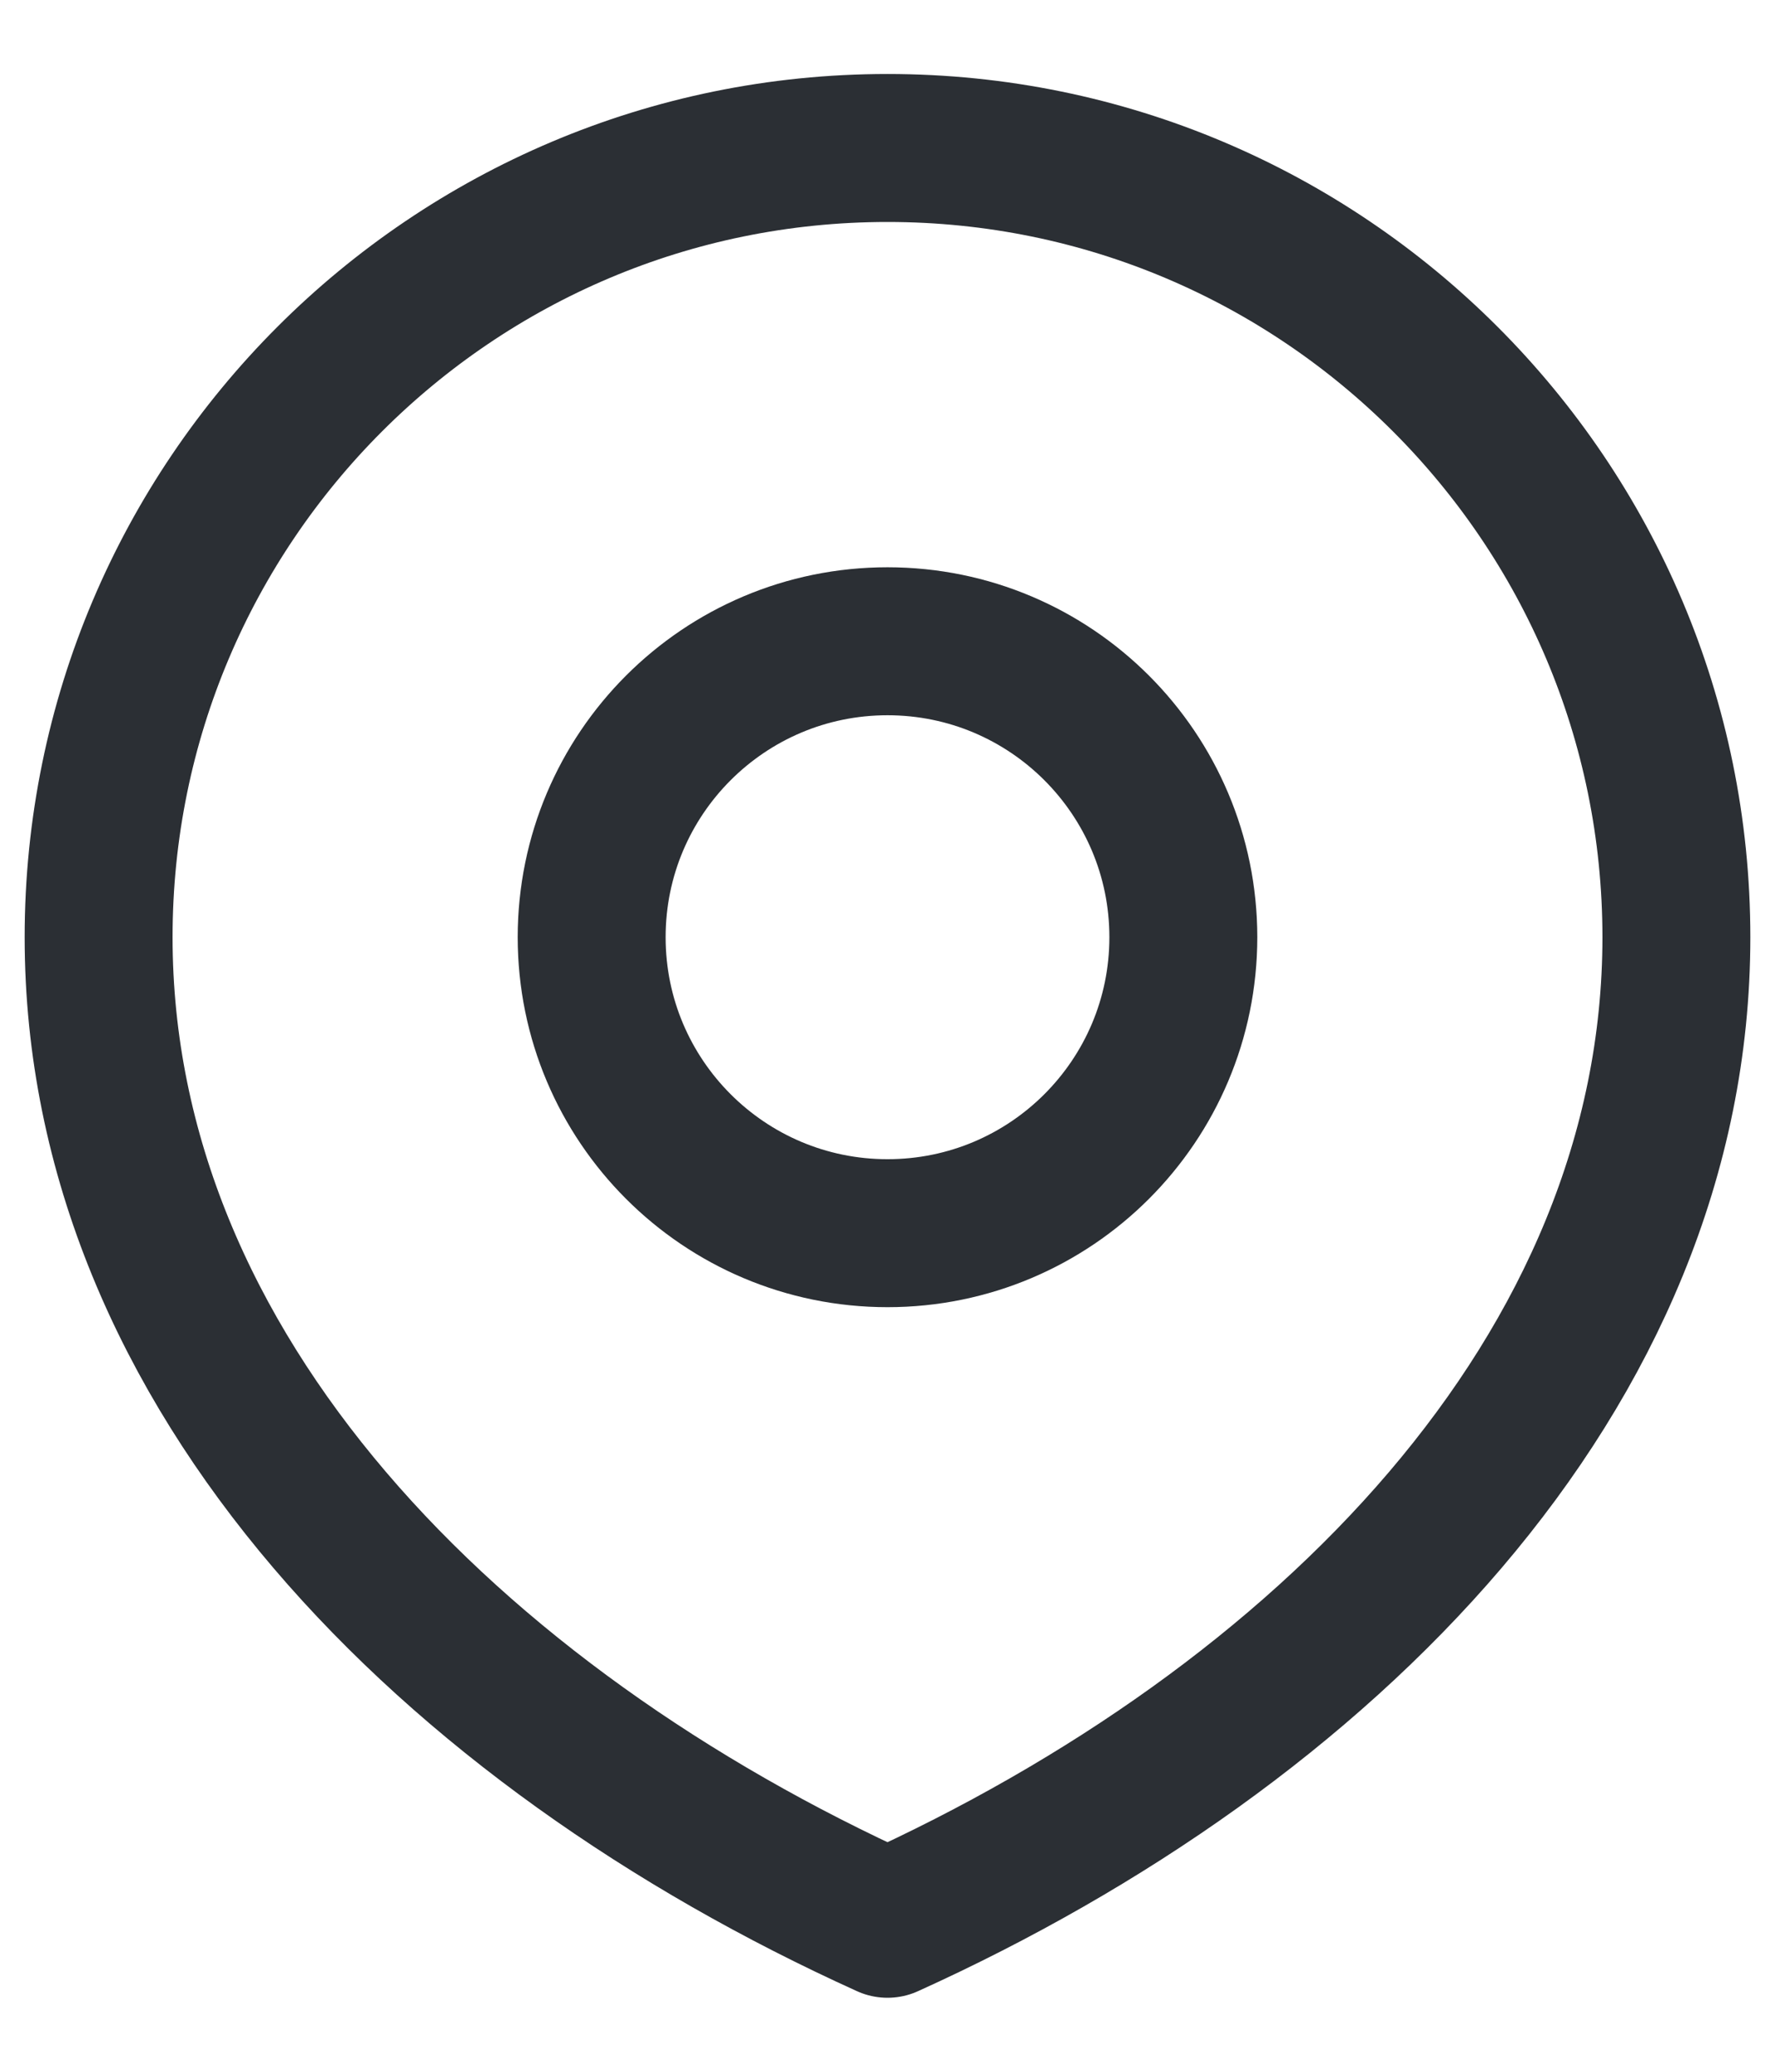
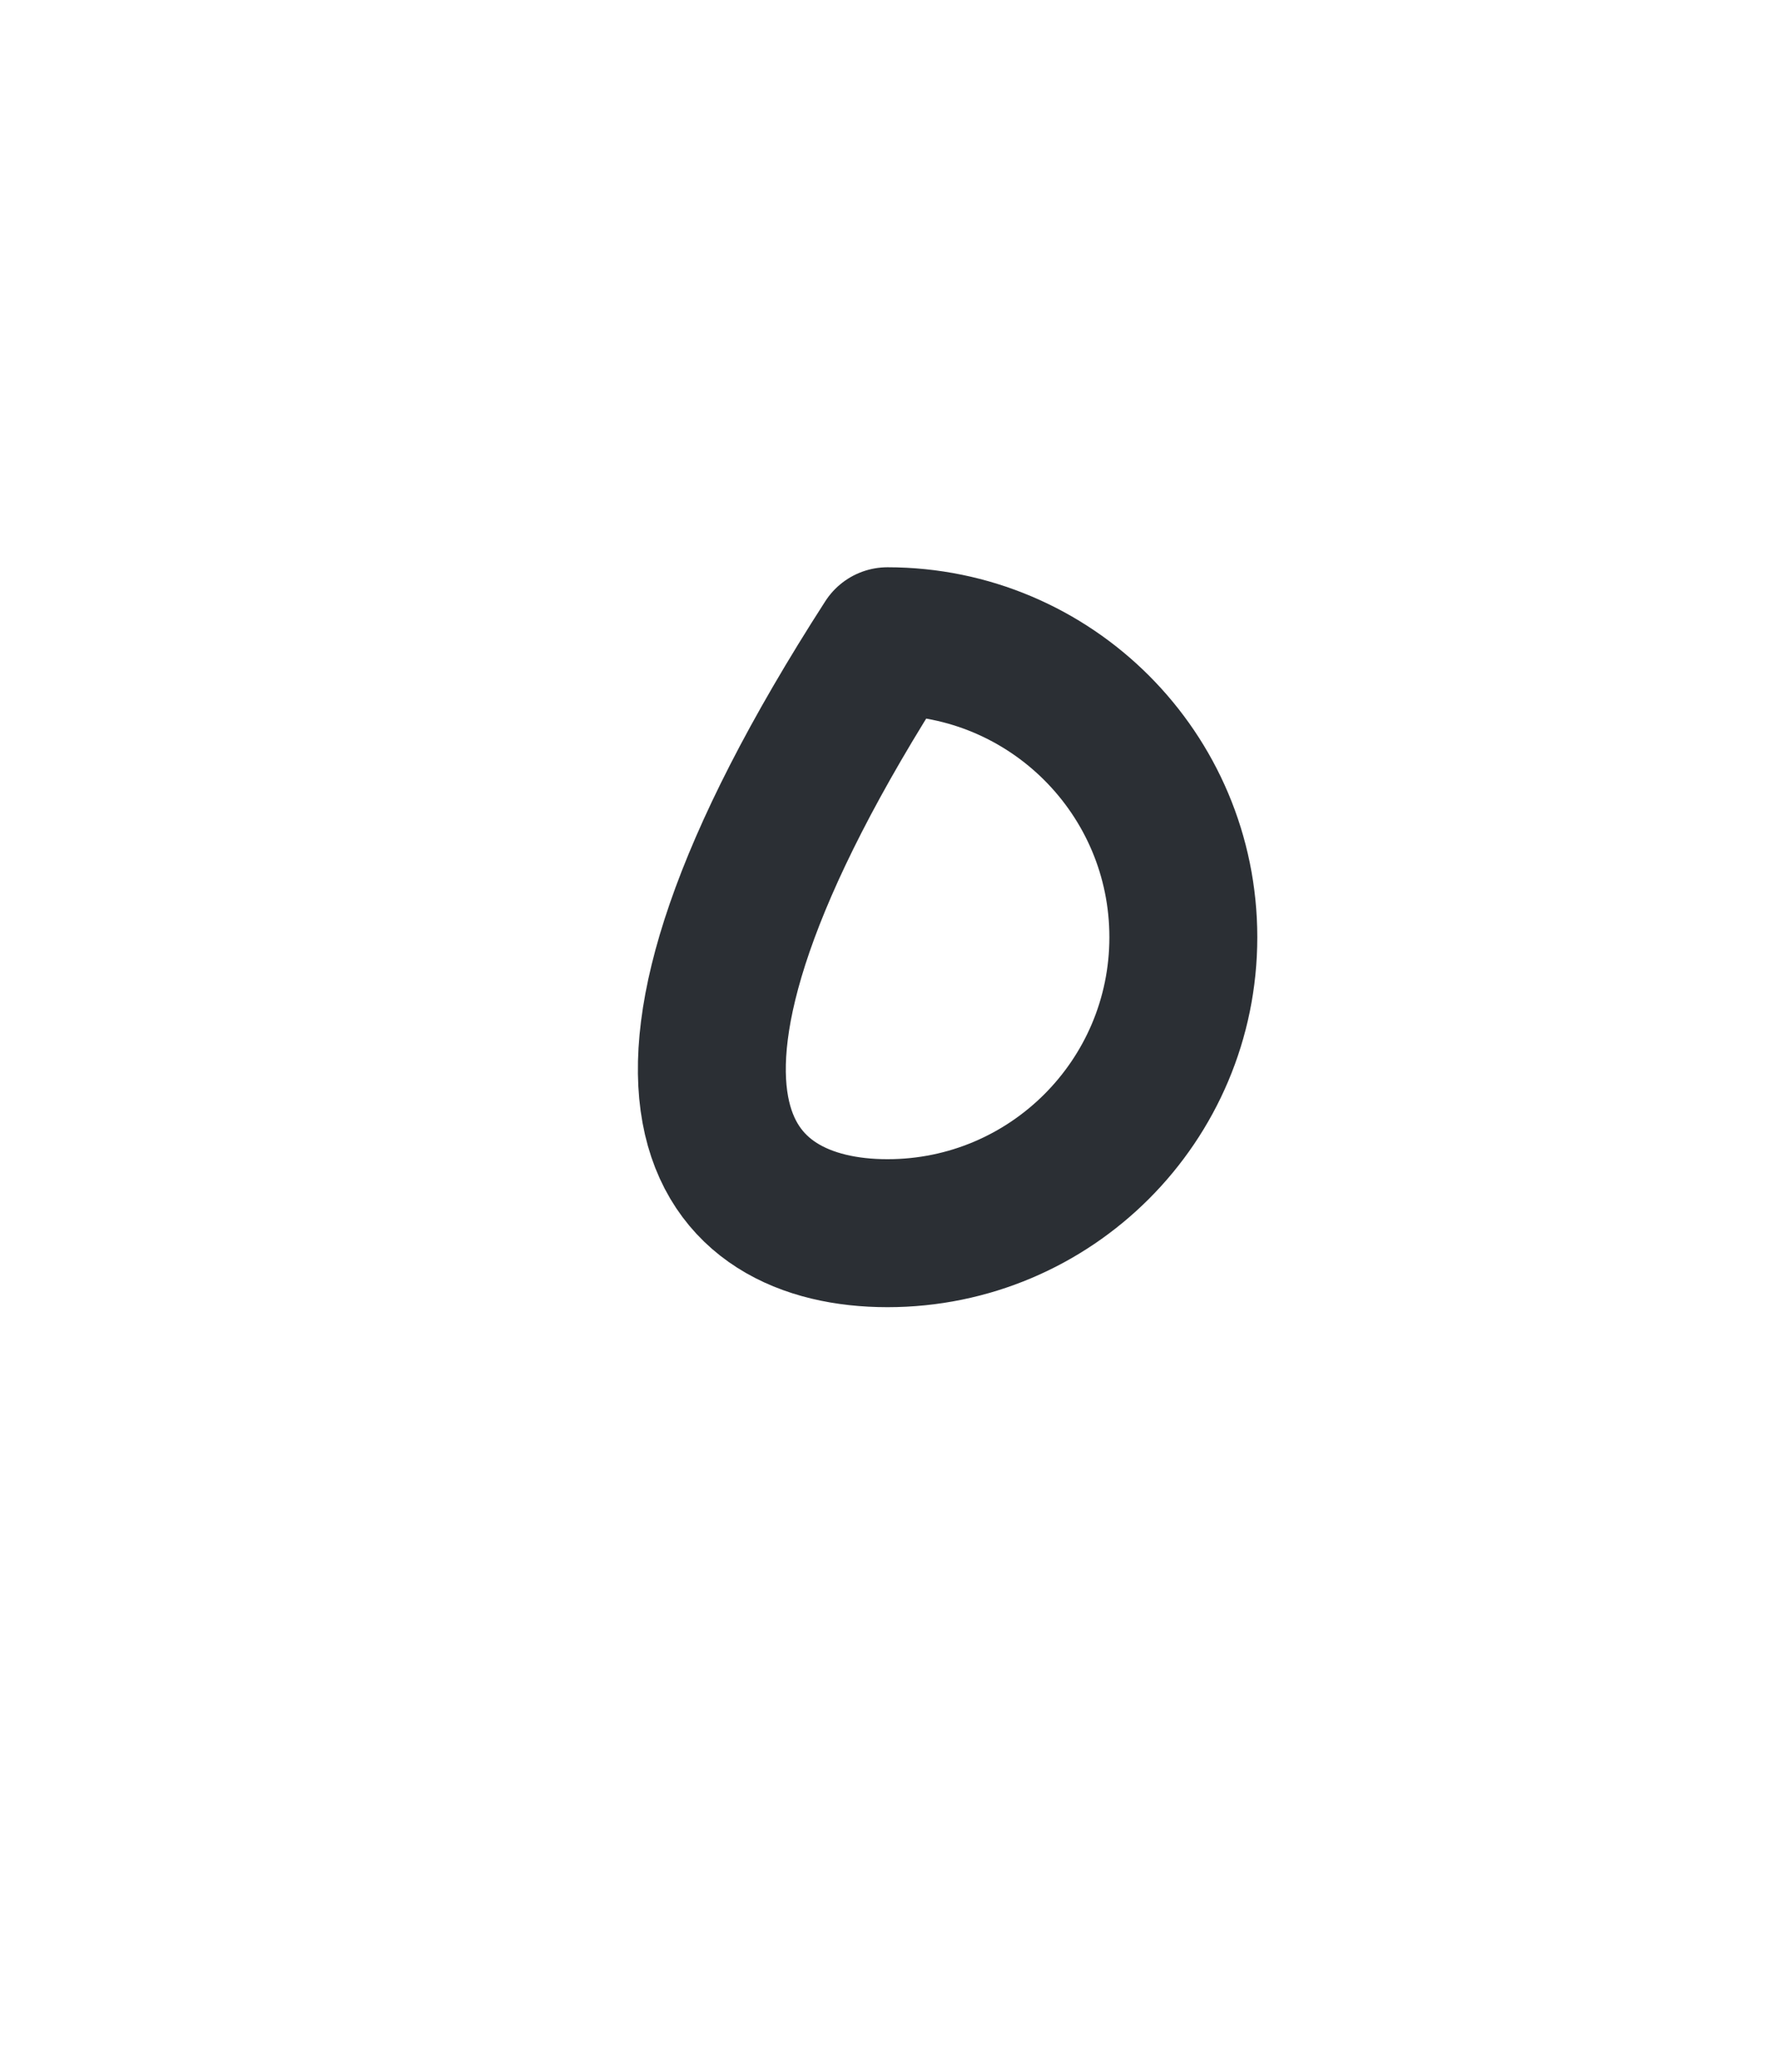
<svg xmlns="http://www.w3.org/2000/svg" fill="none" viewBox="0 0 18 21" height="21" width="18">
-   <path stroke-linejoin="round" stroke-linecap="round" stroke-width="1.5" stroke="#2B2F34" d="M9 12.5C10.657 12.5 12 11.157 12 9.5C12 7.843 10.657 6.5 9 6.5C7.343 6.5 6 7.843 6 9.5C6 11.157 7.343 12.5 9 12.5Z" />
-   <path stroke-linejoin="round" stroke-linecap="round" stroke-width="1.5" stroke="#2B2F34" d="M9 19.5C13.418 17.5 17 13.918 17 9.5C17 5.082 13.418 1.5 9 1.5C4.582 1.5 1 5.082 1 9.5C1 13.918 4.582 17.5 9 19.5Z" />
+   <path stroke-linejoin="round" stroke-linecap="round" stroke-width="1.5" stroke="#2B2F34" d="M9 12.5C10.657 12.5 12 11.157 12 9.5C12 7.843 10.657 6.5 9 6.5C6 11.157 7.343 12.5 9 12.5Z" />
</svg>